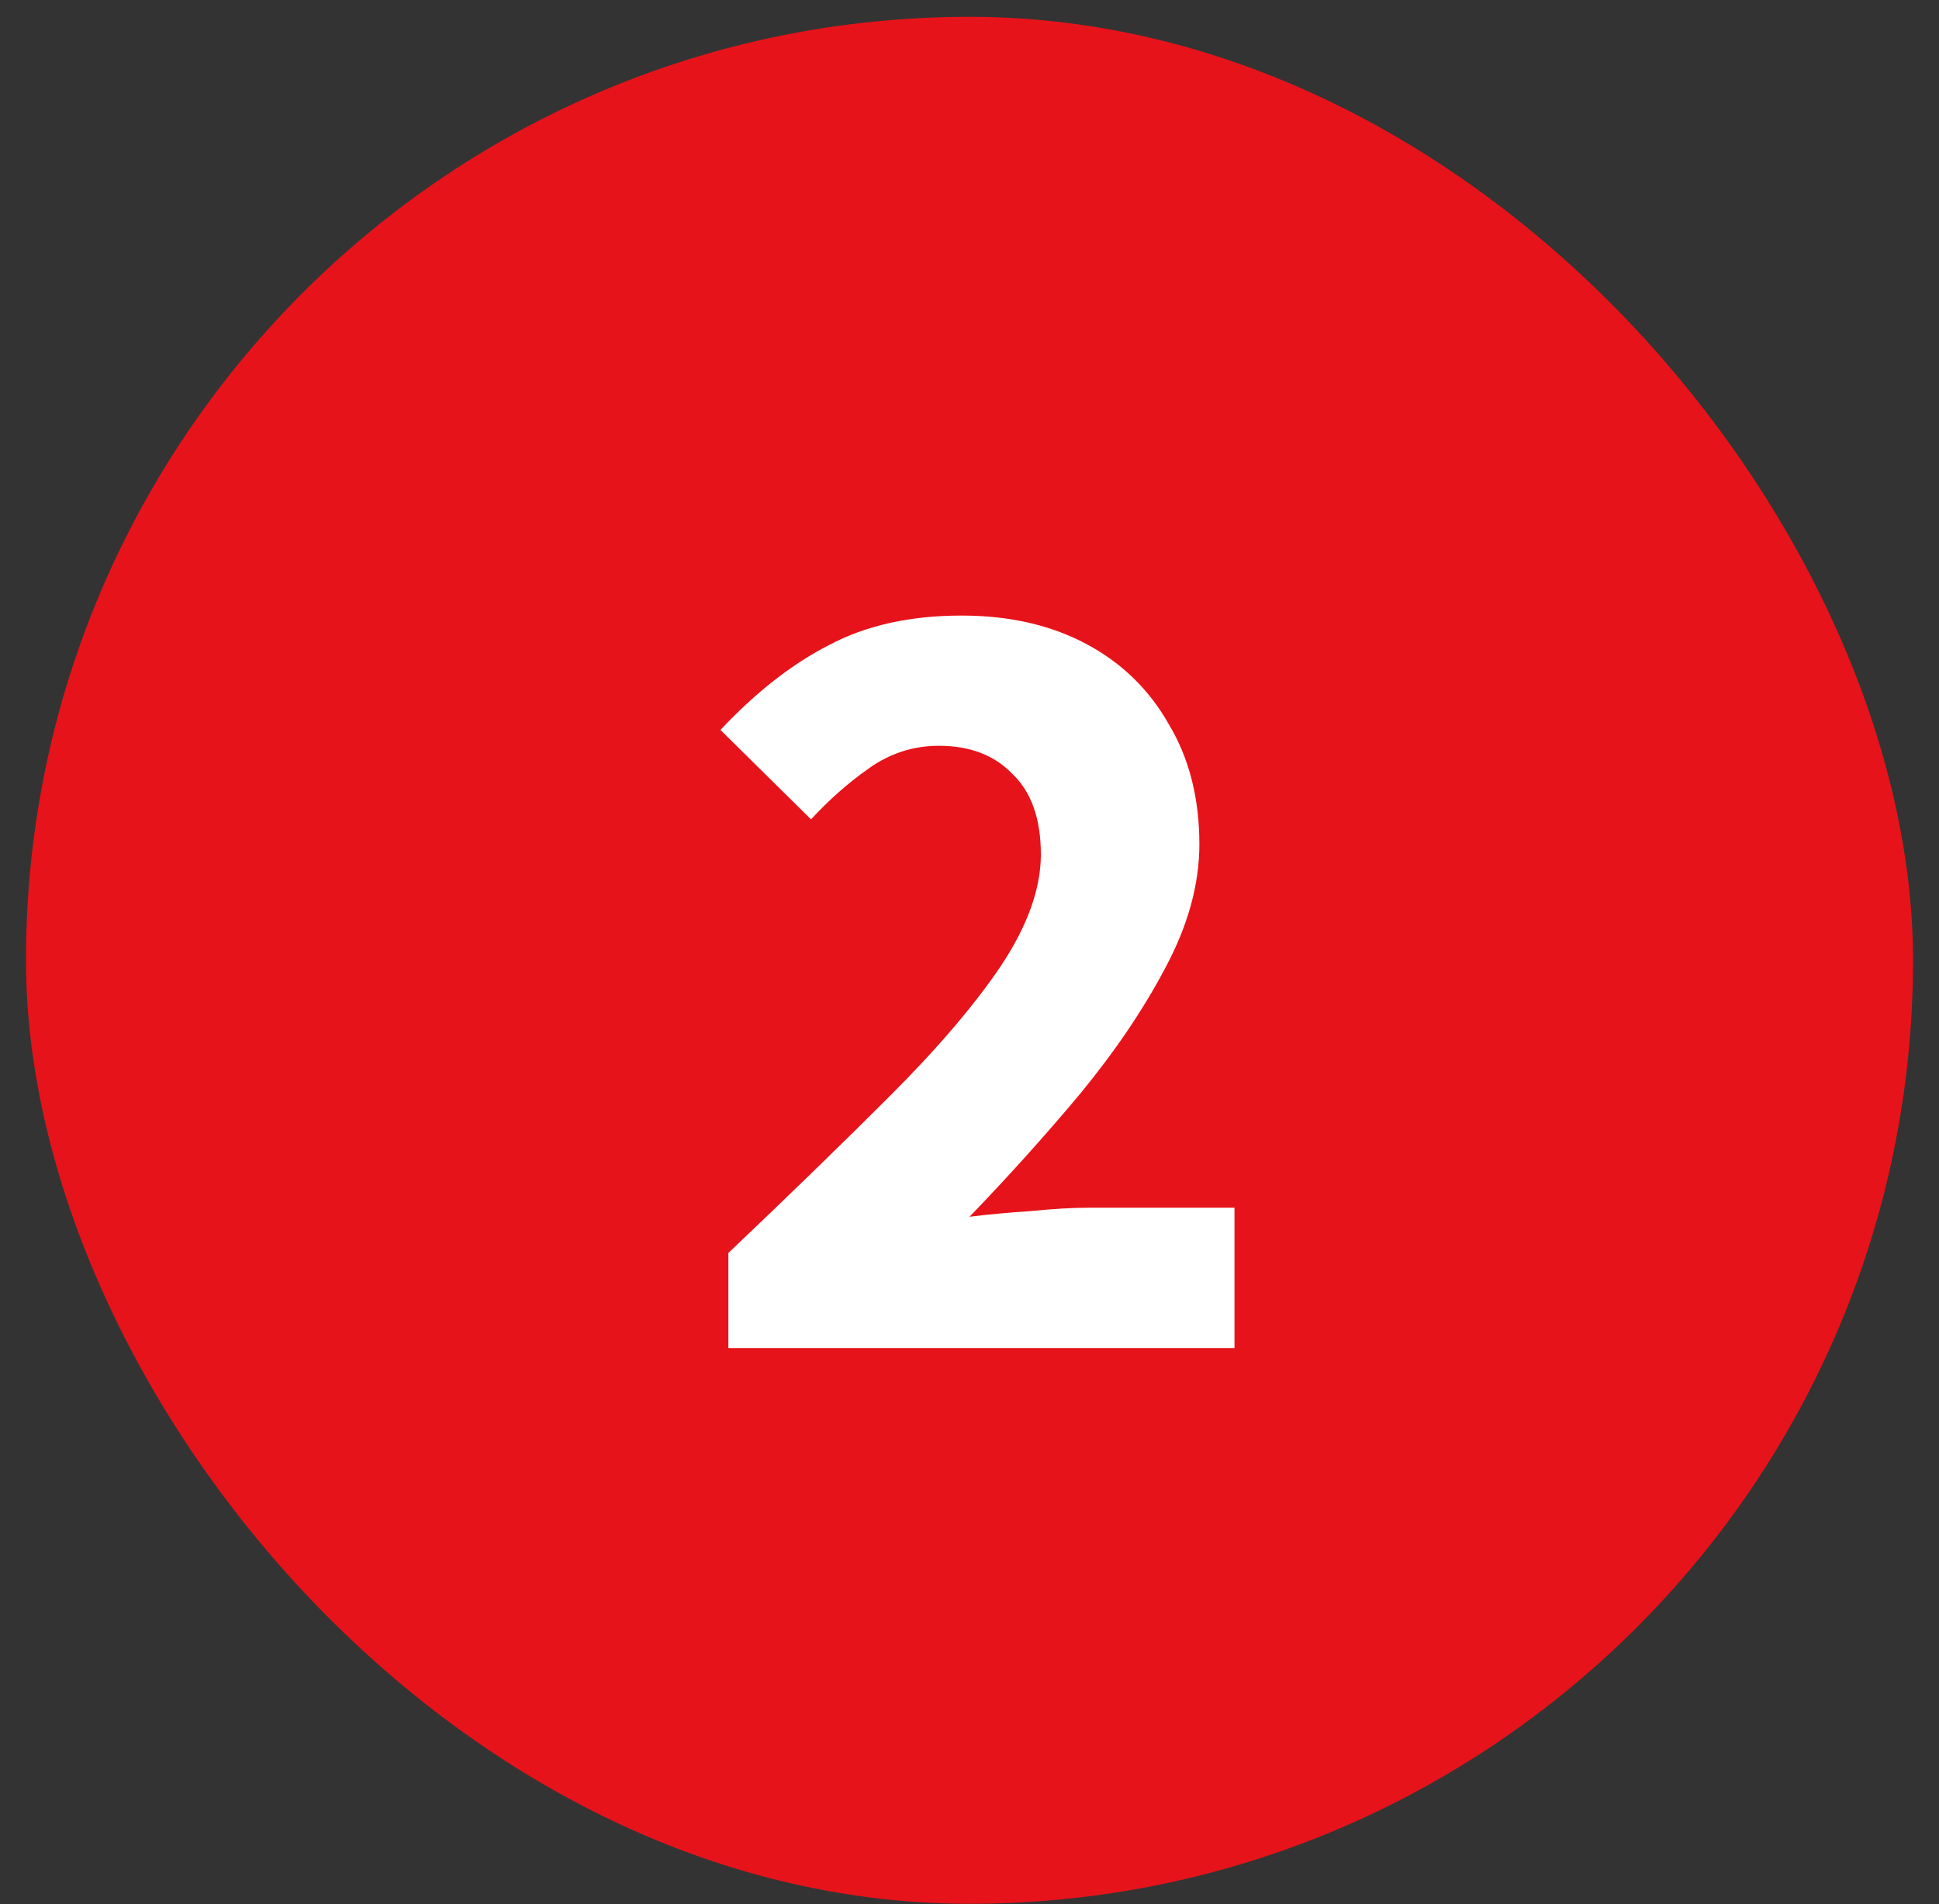
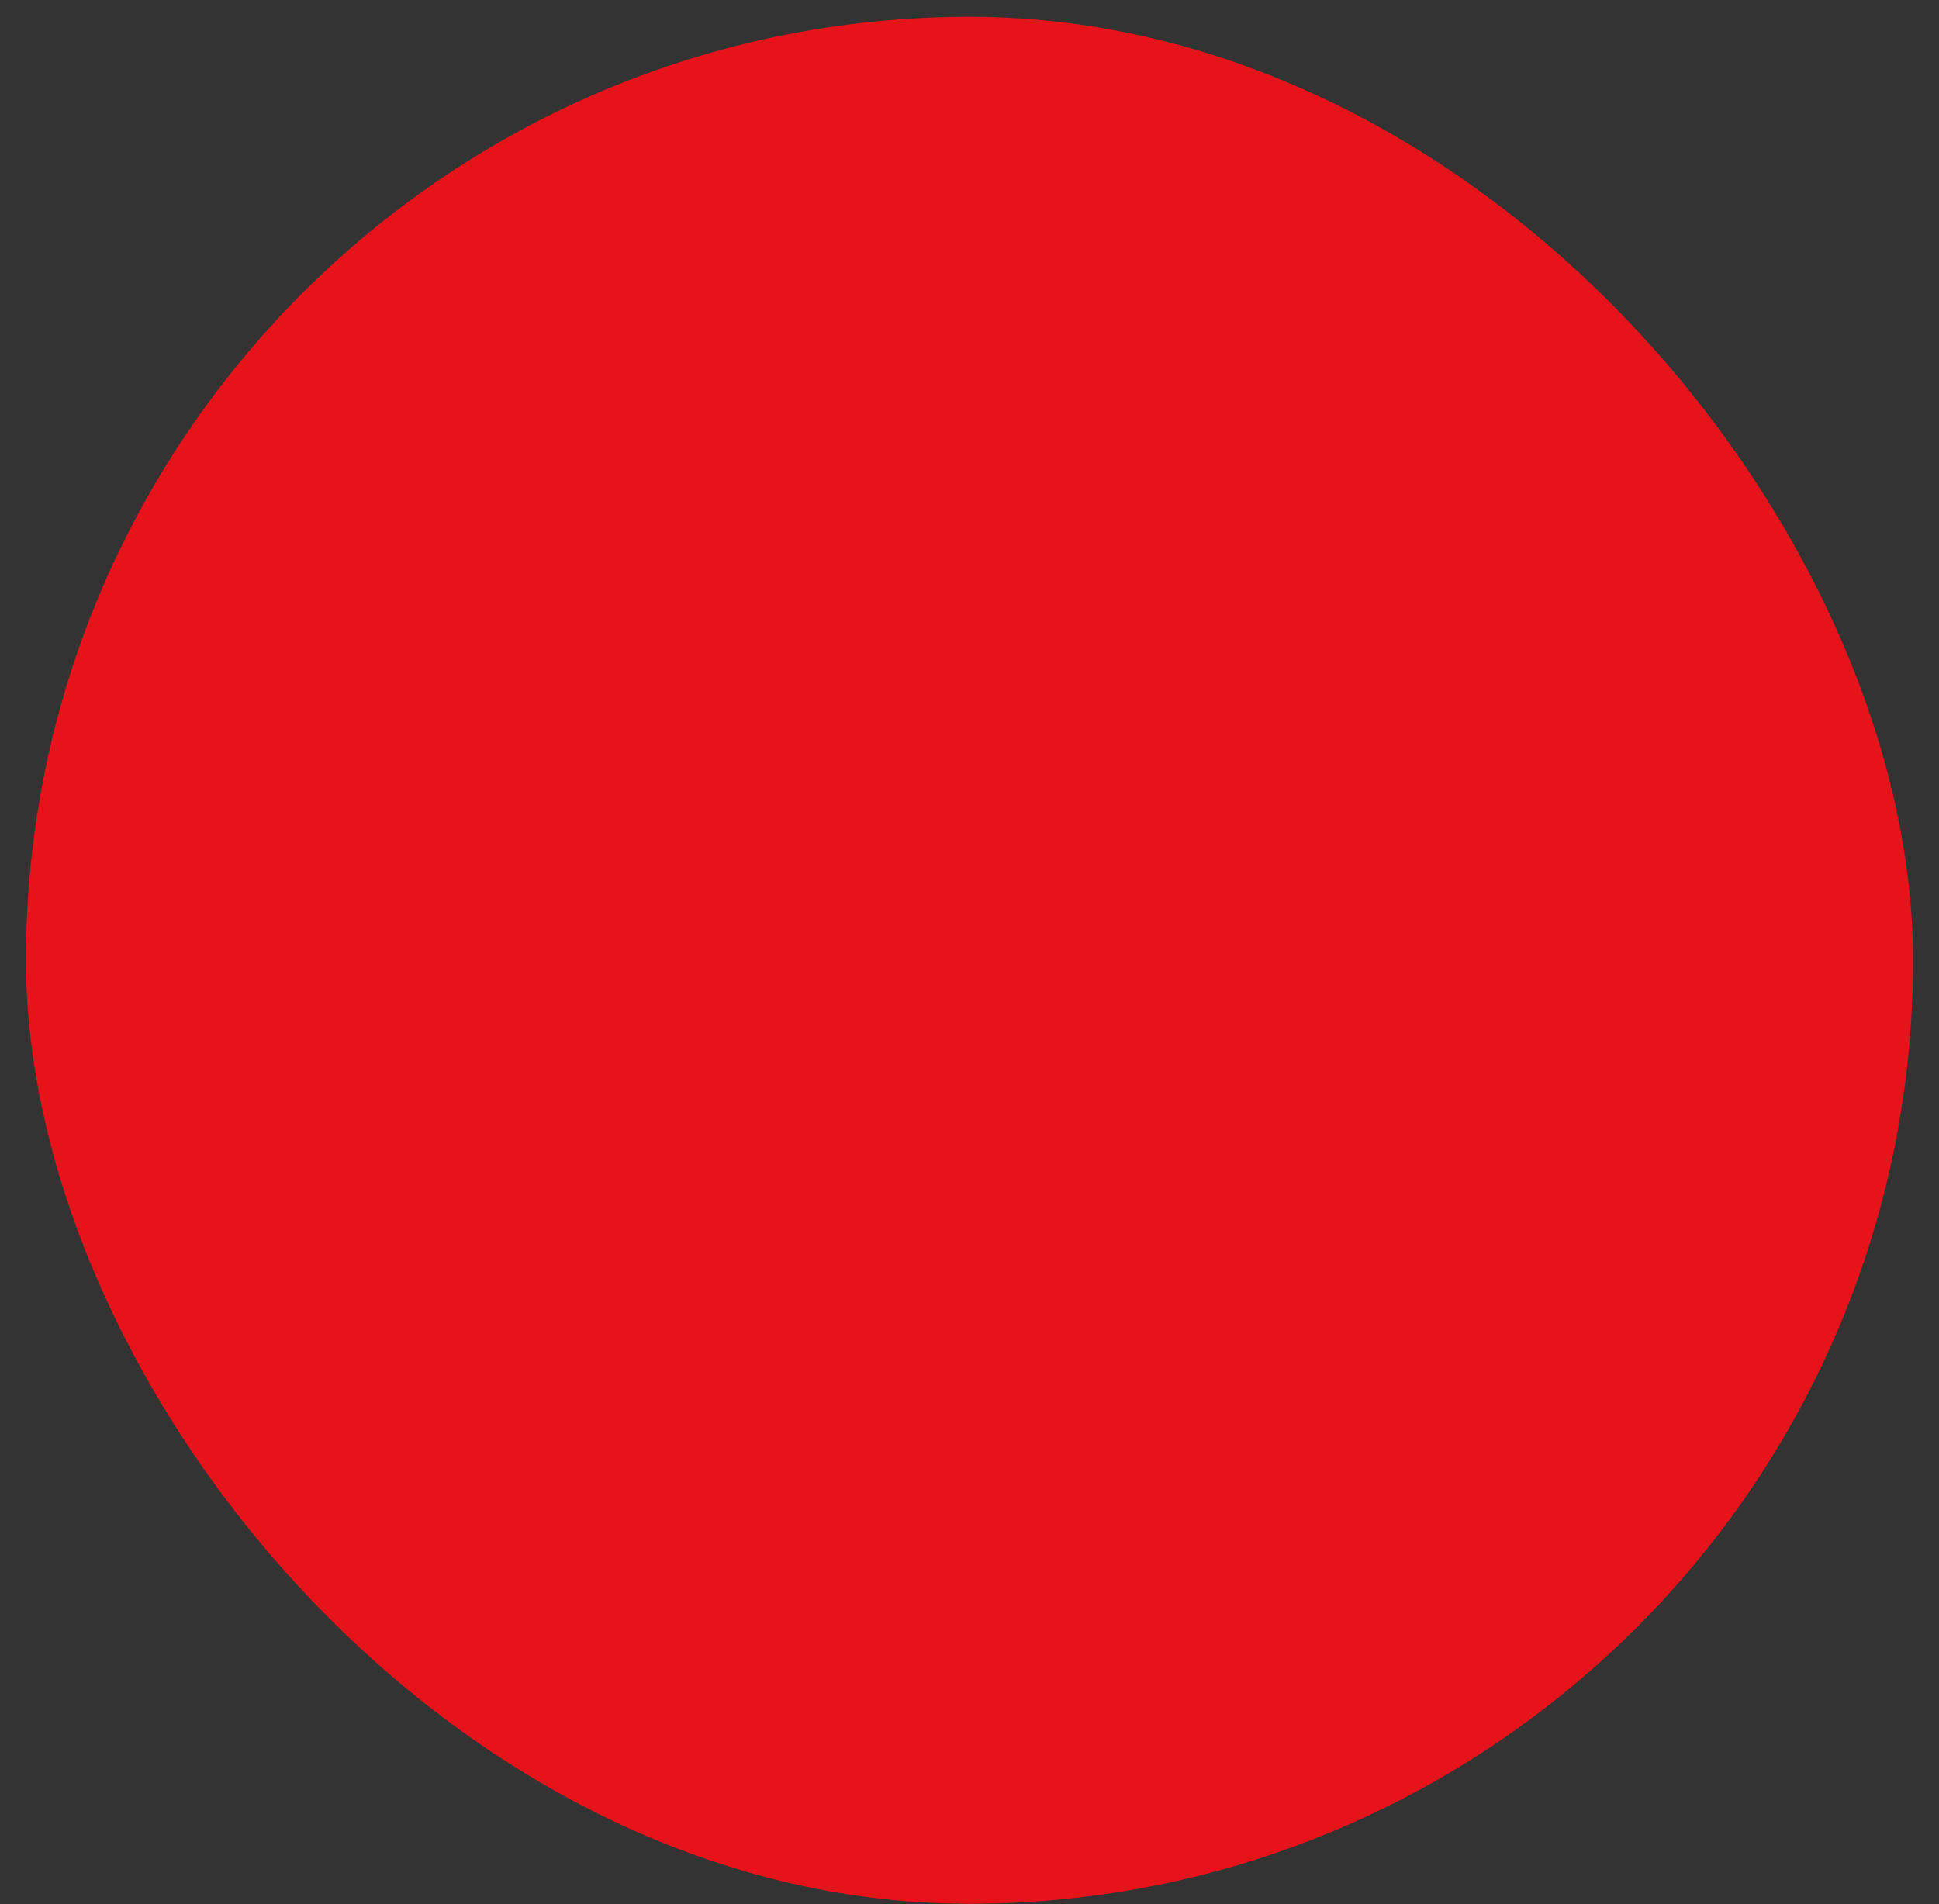
<svg xmlns="http://www.w3.org/2000/svg" width="56" height="55" viewBox="0 0 56 55" fill="none">
  <rect x="0" y="0" width="56" height="55" fill="#333333" stroke="none" />
  <rect x="0.75" y="0.486" width="54.5" height="54.5" rx="27.25" fill="#E7131A" />
-   <path d="M21.036 38.936V36.189C22.802 34.511 24.361 32.995 25.712 31.644C27.086 30.27 28.154 29.017 28.917 27.883C29.68 26.728 30.061 25.66 30.061 24.679C30.061 23.654 29.789 22.88 29.244 22.357C28.721 21.812 28.012 21.54 27.118 21.54C26.377 21.54 25.701 21.758 25.091 22.194C24.502 22.608 23.946 23.098 23.423 23.665L20.807 21.082C21.832 19.992 22.878 19.174 23.946 18.629C25.015 18.062 26.29 17.779 27.772 17.779C29.146 17.779 30.345 18.052 31.369 18.597C32.394 19.142 33.19 19.916 33.756 20.918C34.345 21.899 34.639 23.055 34.639 24.384C34.639 25.54 34.312 26.728 33.658 27.949C33.026 29.148 32.209 30.358 31.206 31.578C30.203 32.778 29.135 33.966 28.001 35.143C28.524 35.077 29.113 35.023 29.767 34.979C30.421 34.914 30.988 34.881 31.467 34.881H35.653V38.936H21.036Z" fill="white" />
</svg>